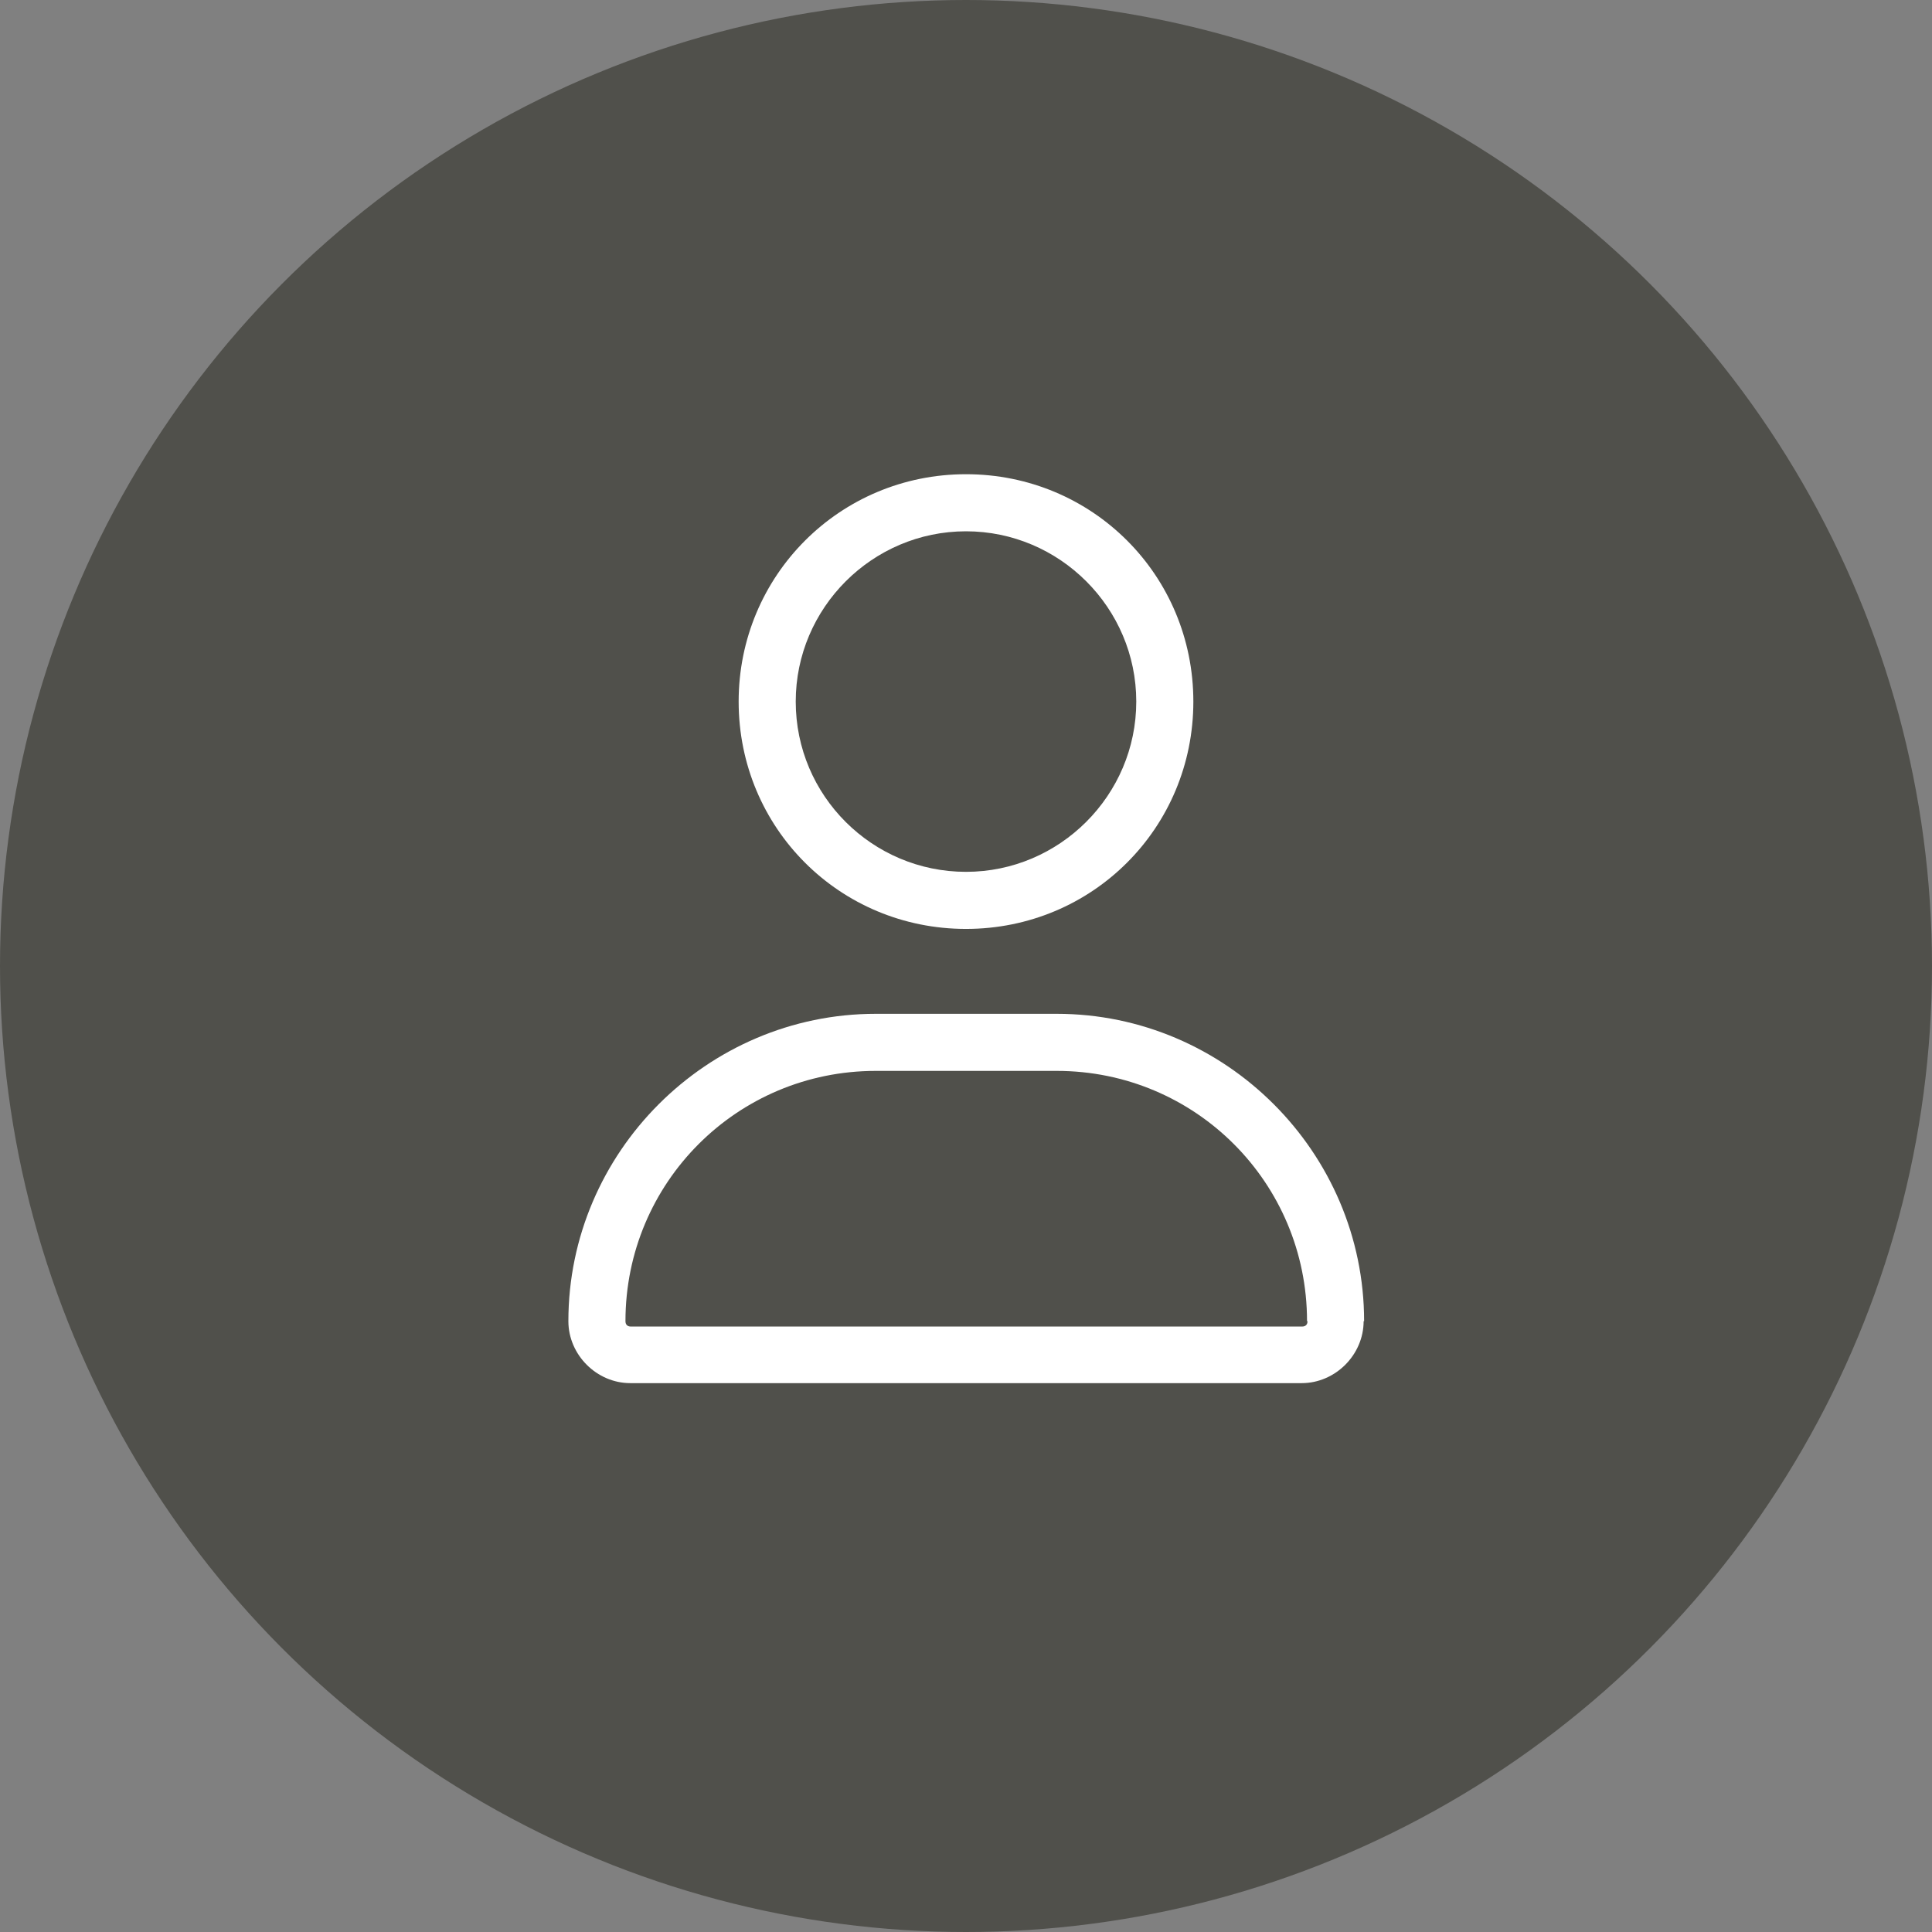
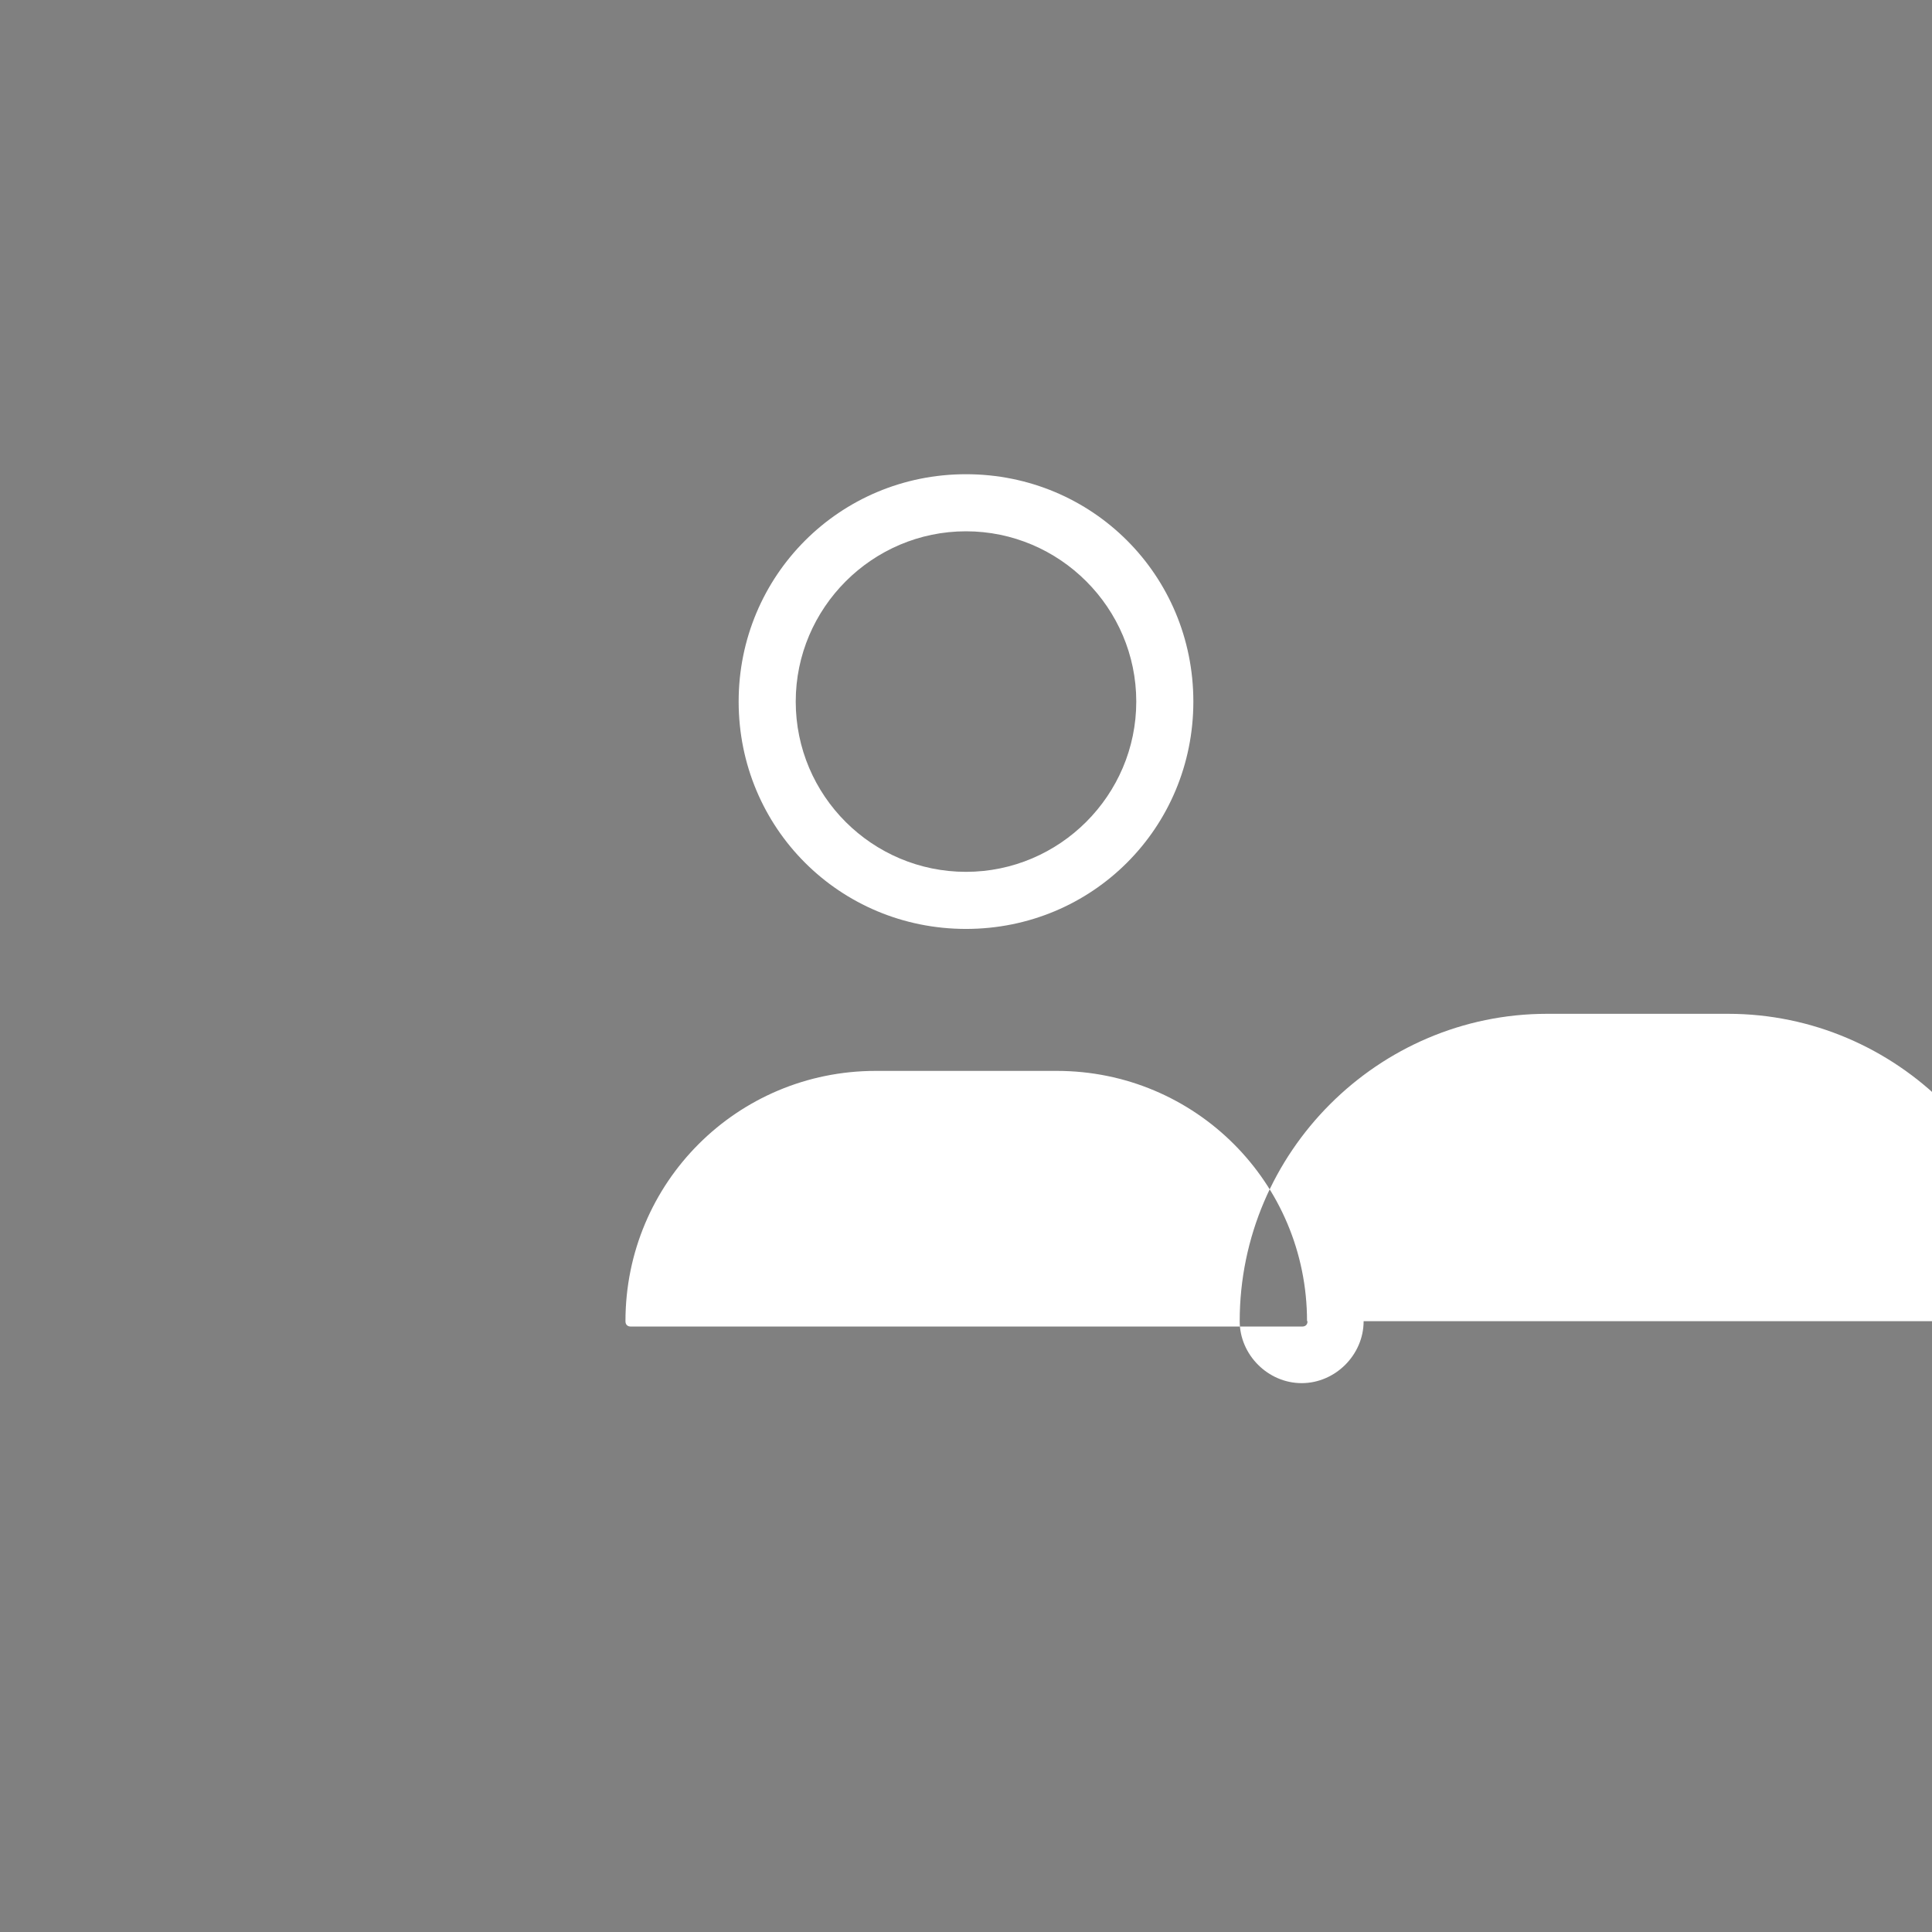
<svg xmlns="http://www.w3.org/2000/svg" id="_レイヤー_2" viewBox="0 0 39.6 39.6">
  <rect x="0" y="0" width="39.6" height="39.6" fill="#808080" stroke="none" />
  <defs>
    <style>.cls-1{fill:#50504b;}.cls-1,.cls-2{stroke-width:0px;}.cls-2{fill:#fff;}</style>
  </defs>
  <g id="_レイヤー_1-2">
-     <circle class="cls-1" cx="19.8" cy="19.8" r="19.8" />
-     <path class="cls-2" d="M27.95,27.08c0,.69-.58,1.27-1.27,1.27h-13.76c-.69,0-1.27-.58-1.27-1.27,0-3.46,2.84-6.3,6.3-6.3h3.71c3.46,0,6.3,2.84,6.3,6.3ZM26.79,27.08c0-2.84-2.29-5.13-5.13-5.13h-3.71c-2.84,0-5.13,2.29-5.13,5.13,0,.07.04.11.11.11h13.76c.07,0,.11-.04.11-.11ZM15.14,14.38c0-2.58,2.07-4.66,4.66-4.66s4.66,2.07,4.66,4.66-2.07,4.66-4.66,4.66-4.66-2.07-4.66-4.66ZM16.31,14.38c0,1.93,1.57,3.49,3.49,3.49s3.49-1.57,3.49-3.49-1.57-3.49-3.49-3.49-3.49,1.57-3.49,3.49Z" />
+     <path class="cls-2" d="M27.95,27.08c0,.69-.58,1.27-1.27,1.27c-.69,0-1.27-.58-1.27-1.27,0-3.46,2.84-6.3,6.3-6.3h3.71c3.46,0,6.3,2.84,6.3,6.3ZM26.79,27.08c0-2.84-2.29-5.13-5.13-5.13h-3.71c-2.84,0-5.13,2.29-5.13,5.13,0,.07.04.11.11.11h13.76c.07,0,.11-.04.11-.11ZM15.14,14.38c0-2.58,2.07-4.66,4.66-4.66s4.66,2.07,4.66,4.66-2.07,4.66-4.66,4.66-4.66-2.07-4.66-4.66ZM16.31,14.38c0,1.93,1.57,3.49,3.49,3.49s3.49-1.57,3.49-3.49-1.57-3.49-3.49-3.49-3.49,1.57-3.49,3.49Z" />
  </g>
</svg>